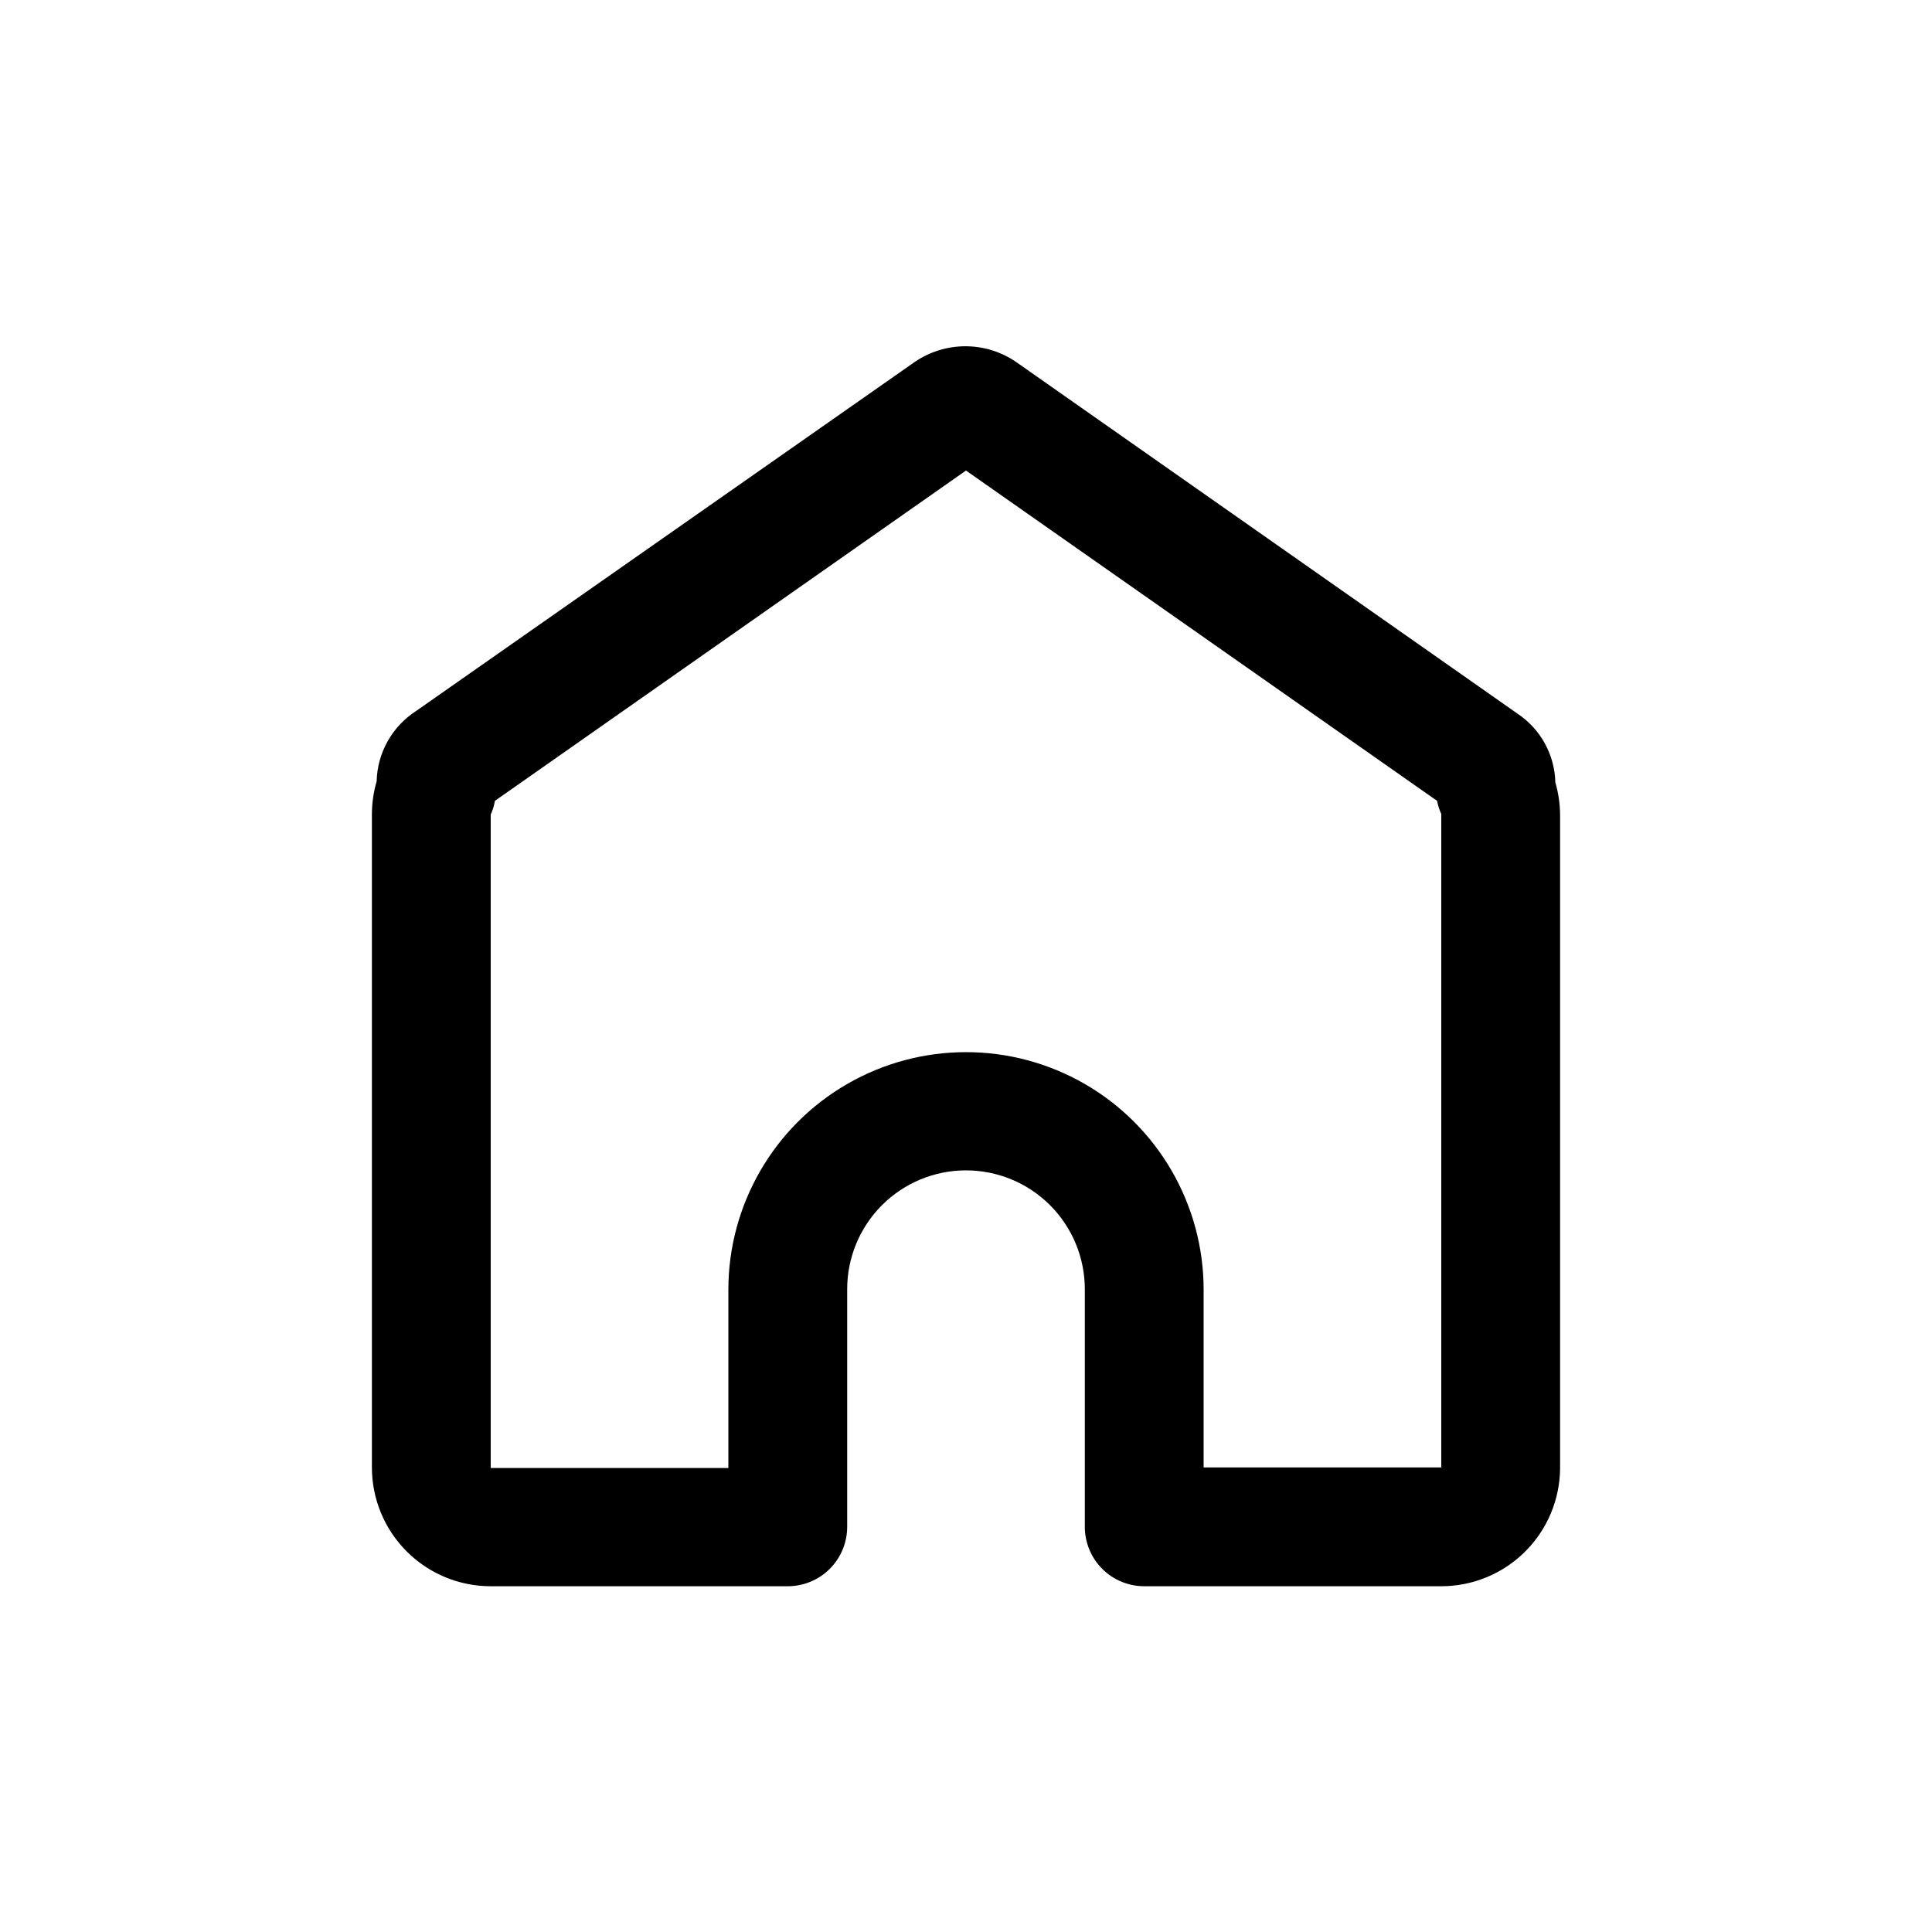
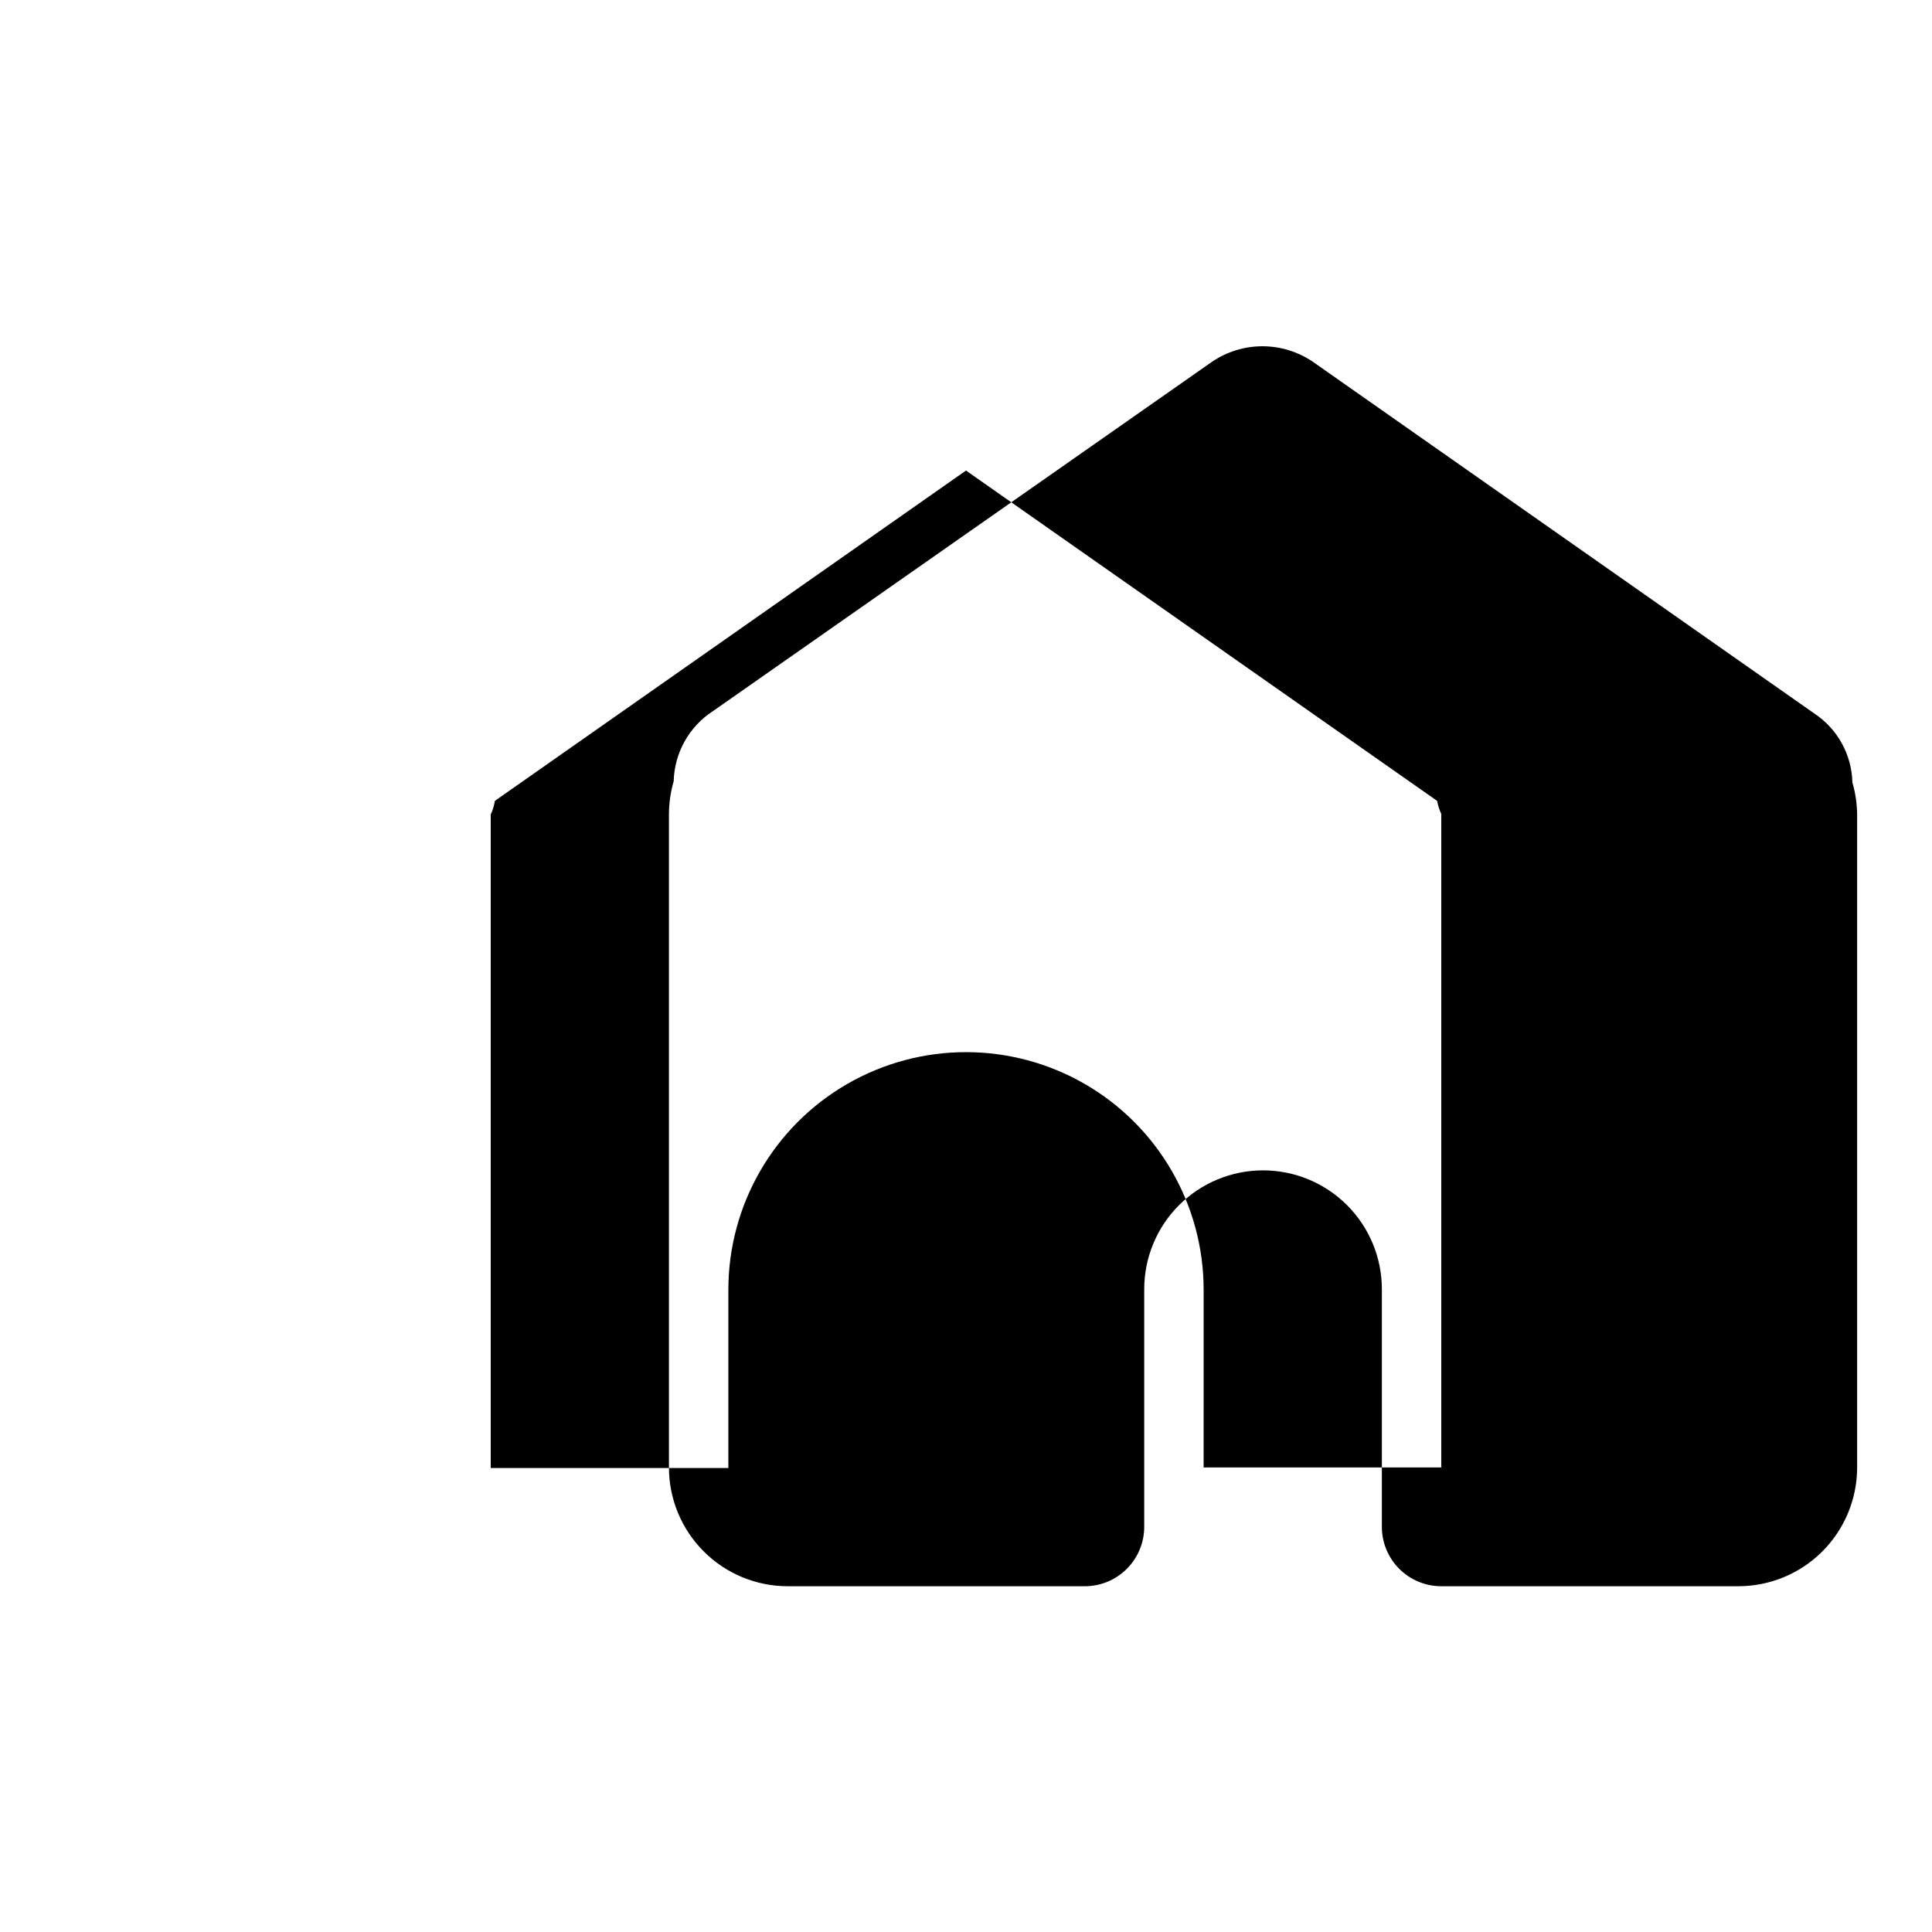
<svg xmlns="http://www.w3.org/2000/svg" fill="#000000" width="800px" height="800px" version="1.1" viewBox="144 144 512 512">
-   <path d="m525.95 564.37h-78.719c-4.176 0-8.18-1.66-11.133-4.613s-4.609-6.957-4.609-11.133v-62.977c0-8.348-3.32-16.359-9.223-22.266-5.906-5.902-13.914-9.223-22.266-9.223s-16.363 3.32-22.266 9.223c-5.906 5.906-9.223 13.918-9.223 22.266v62.977c0 4.176-1.66 8.18-4.613 11.133-2.953 2.953-6.957 4.613-11.133 4.613h-78.719c-8.352 0-16.359-3.316-22.266-9.223s-9.223-13.914-9.223-22.266v-173.18c0.016-2.934 0.438-5.848 1.258-8.66 0.188-7.527 4.078-14.48 10.391-18.578l132.25-92.574c3.945-2.688 8.609-4.125 13.383-4.125 4.773 0 9.438 1.438 13.383 4.125l132.88 93.203c6.148 4.07 9.91 10.895 10.078 18.262 0.82 2.816 1.246 5.731 1.258 8.66v173.18c-0.082 8.297-3.438 16.227-9.332 22.062-5.894 5.84-13.859 9.113-22.156 9.113zm-62.977-31.488h62.977v-173.18c-0.508-1.105-0.875-2.269-1.102-3.465l-124.85-87.539-124.85 87.539c-0.199 1.25-0.57 2.469-1.102 3.621v173.18h62.977v-47.23c0-22.5 12.004-43.289 31.488-54.539s43.488-11.25 62.977 0c19.484 11.25 31.488 32.039 31.488 54.539z" />
+   <path d="m525.95 564.37c-4.176 0-8.18-1.66-11.133-4.613s-4.609-6.957-4.609-11.133v-62.977c0-8.348-3.32-16.359-9.223-22.266-5.906-5.902-13.914-9.223-22.266-9.223s-16.363 3.32-22.266 9.223c-5.906 5.906-9.223 13.918-9.223 22.266v62.977c0 4.176-1.66 8.18-4.613 11.133-2.953 2.953-6.957 4.613-11.133 4.613h-78.719c-8.352 0-16.359-3.316-22.266-9.223s-9.223-13.914-9.223-22.266v-173.18c0.016-2.934 0.438-5.848 1.258-8.66 0.188-7.527 4.078-14.48 10.391-18.578l132.25-92.574c3.945-2.688 8.609-4.125 13.383-4.125 4.773 0 9.438 1.438 13.383 4.125l132.88 93.203c6.148 4.07 9.91 10.895 10.078 18.262 0.82 2.816 1.246 5.731 1.258 8.66v173.18c-0.082 8.297-3.438 16.227-9.332 22.062-5.894 5.84-13.859 9.113-22.156 9.113zm-62.977-31.488h62.977v-173.18c-0.508-1.105-0.875-2.269-1.102-3.465l-124.85-87.539-124.85 87.539c-0.199 1.25-0.57 2.469-1.102 3.621v173.18h62.977v-47.23c0-22.5 12.004-43.289 31.488-54.539s43.488-11.25 62.977 0c19.484 11.25 31.488 32.039 31.488 54.539z" />
</svg>